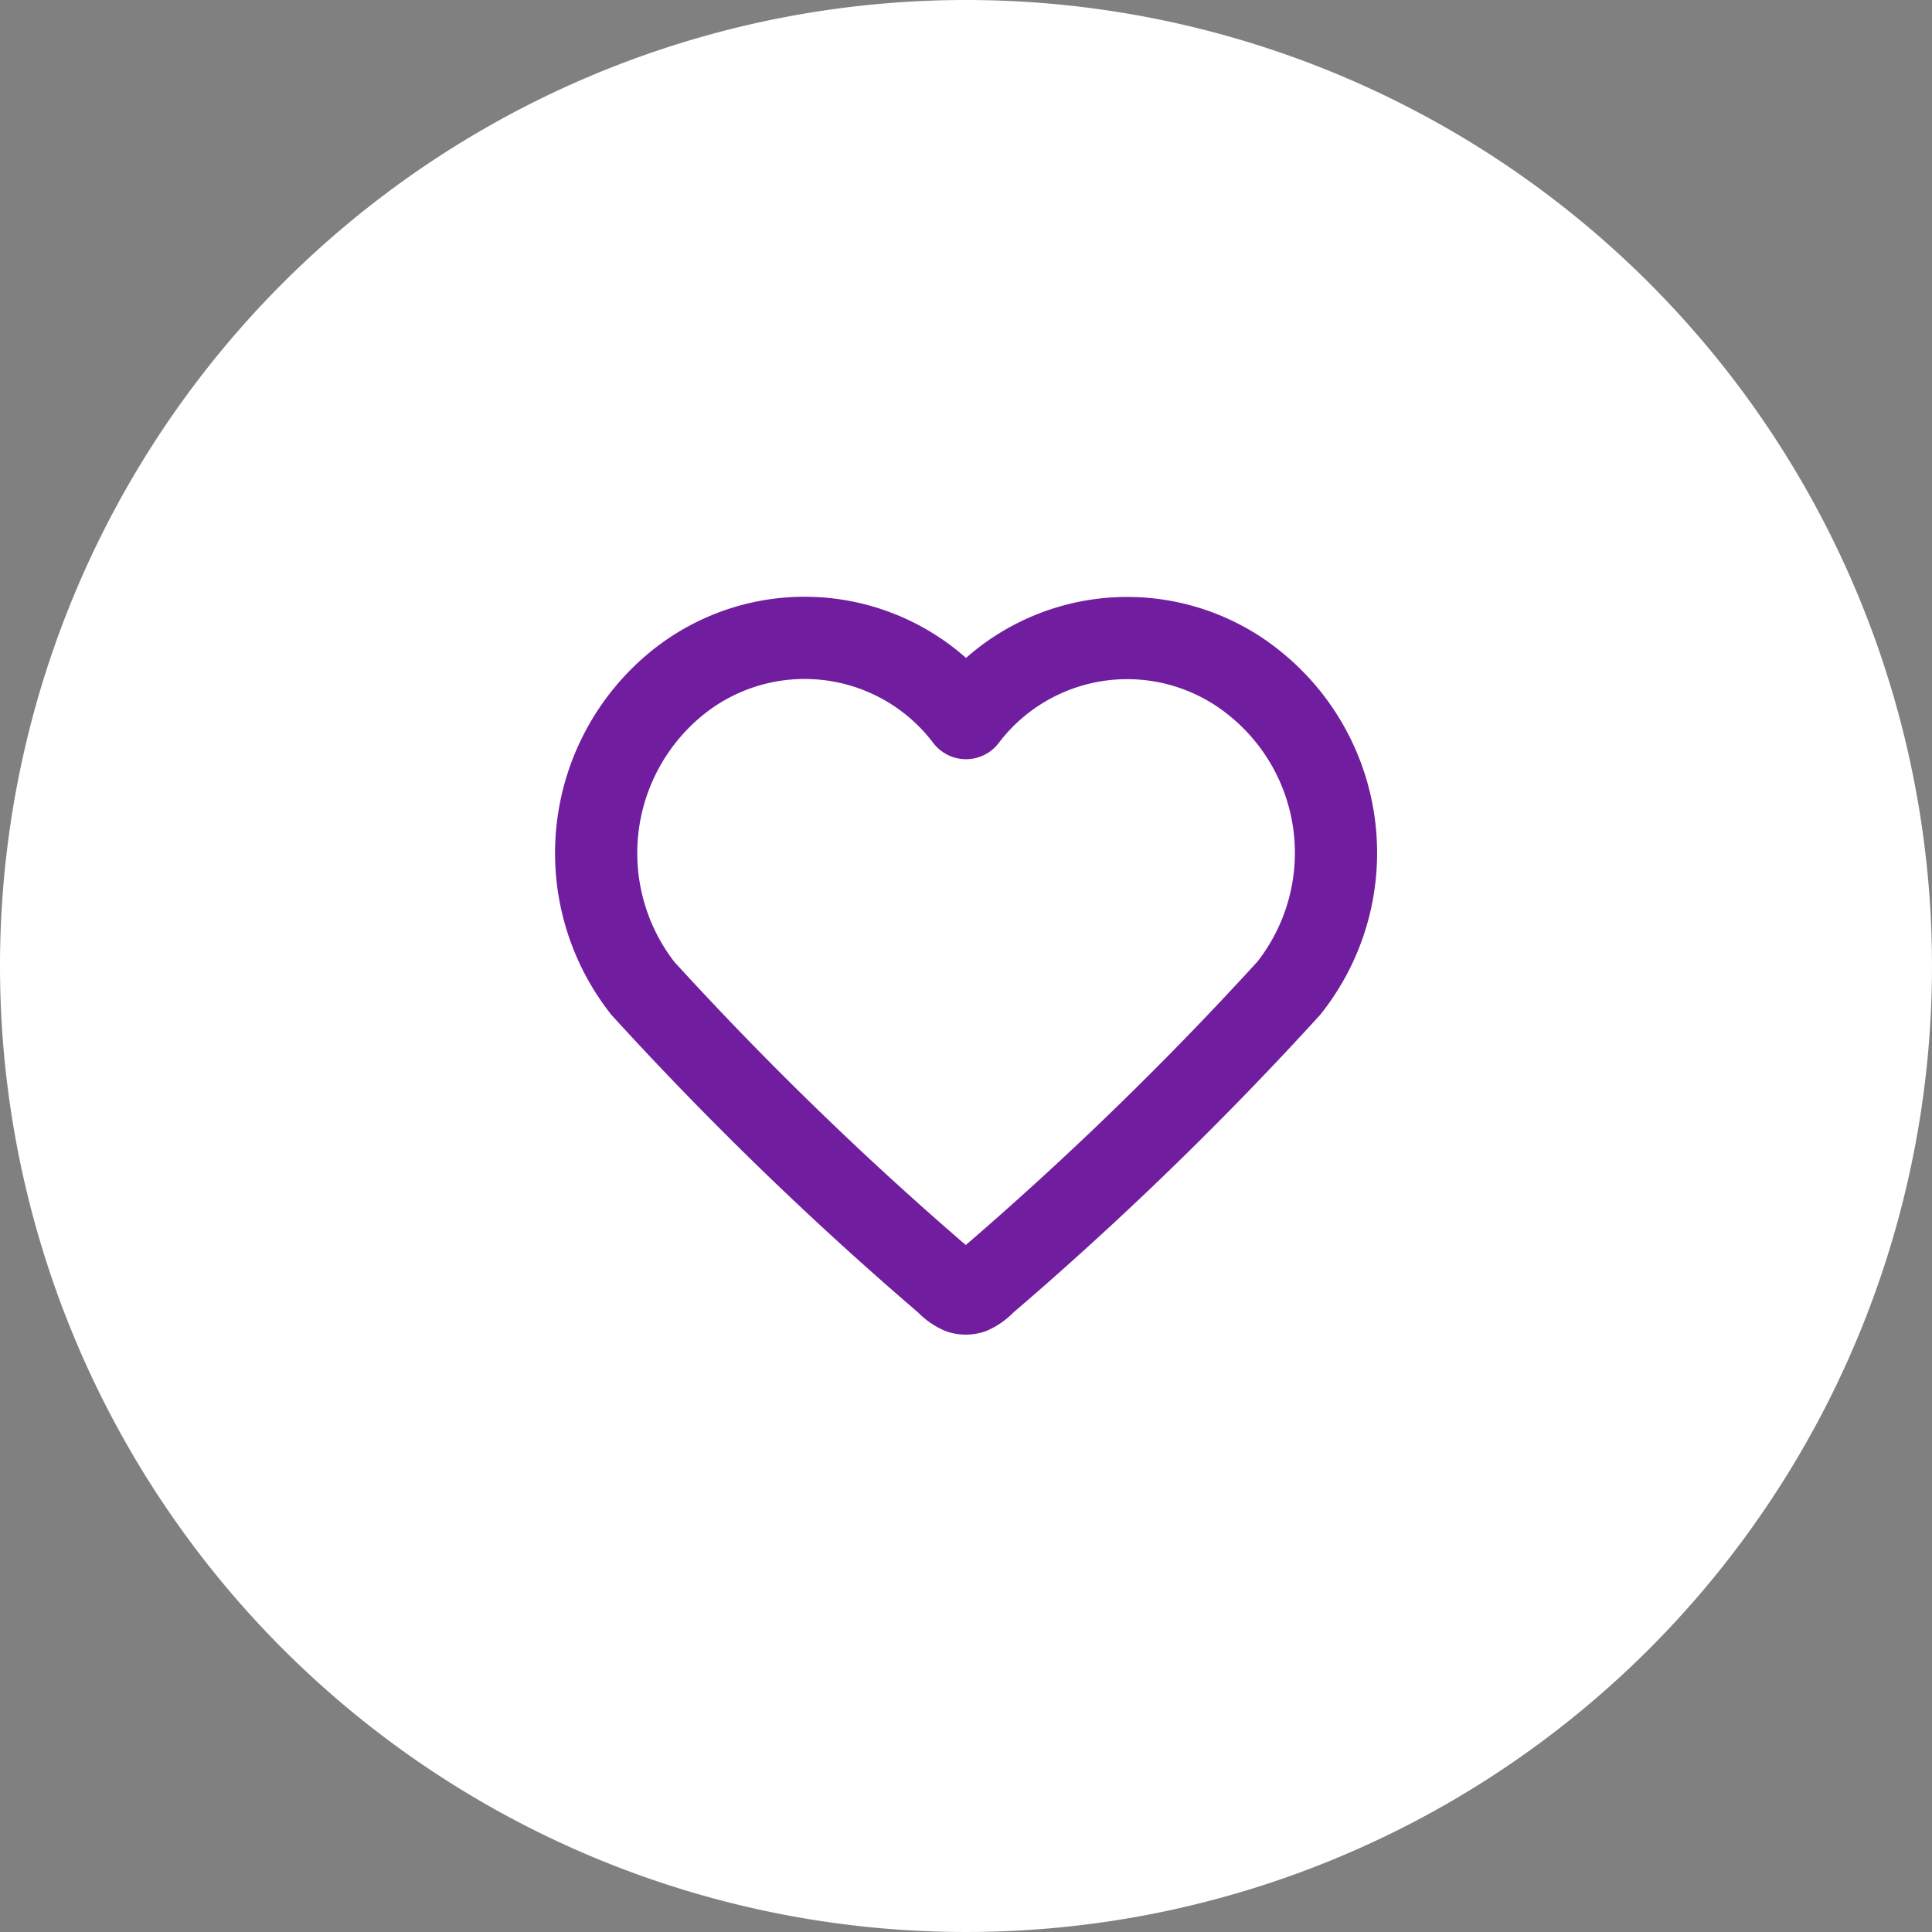
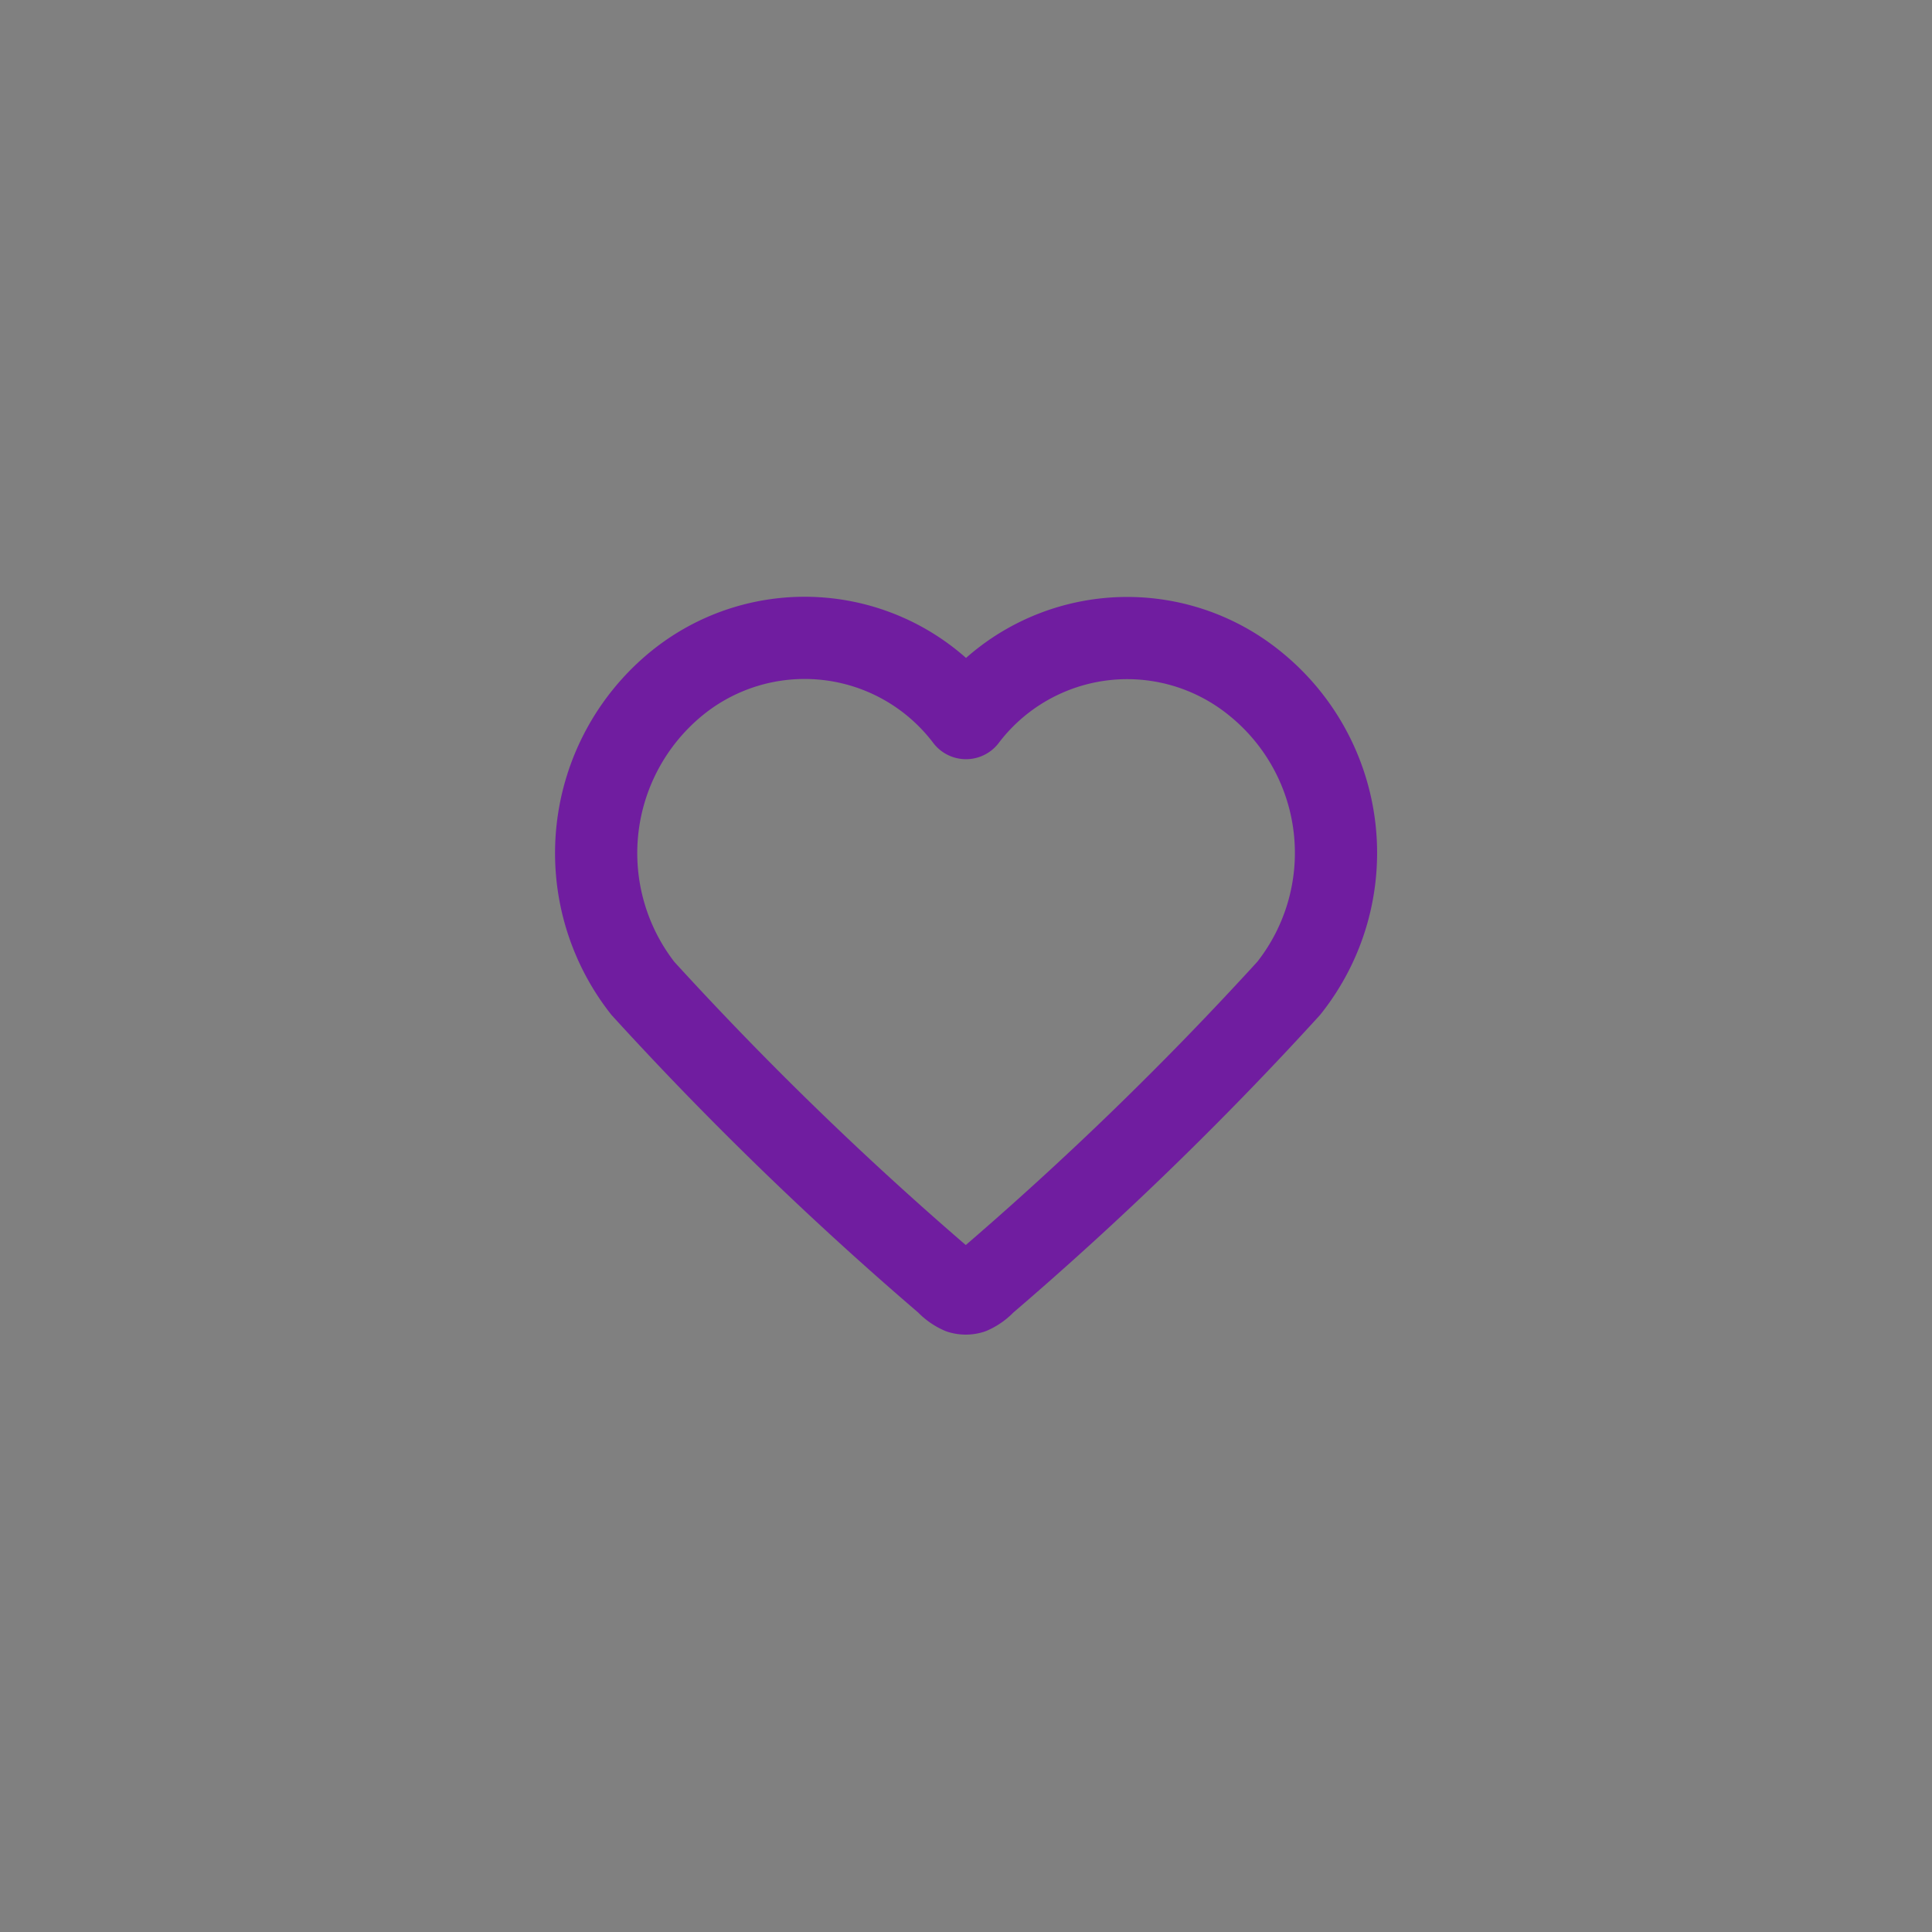
<svg xmlns="http://www.w3.org/2000/svg" width="47" height="47" viewBox="0 0 47 47">
  <rect x="0" y="0" width="47" height="47" fill="#808080" stroke="none" />
  <g id="icon-passion" transform="translate(-533.363 -4307.363)">
-     <path id="Tracé_357" data-name="Tracé 357" d="M23.5,0A23.5,23.5,0,1,1,0,23.5,23.5,23.5,0,0,1,23.5,0Z" transform="translate(533.363 4307.363)" fill="#fff" />
    <path id="heart-svgrepo-com" d="M12,6a4.925,4.925,0,0,0-7.061-.825,5.331,5.331,0,0,0-.8,7.4,83.6,83.6,0,0,0,7.387,7.16,1.035,1.035,0,0,0,.34.245.456.456,0,0,0,.257,0,1.036,1.036,0,0,0,.34-.245,83.609,83.609,0,0,0,7.387-7.16,5.293,5.293,0,0,0-.8-7.4A4.923,4.923,0,0,0,12,6Z" transform="translate(544.863 4318.832)" fill="none" stroke="#701da0" stroke-linecap="round" stroke-linejoin="round" stroke-width="2" fill-rule="evenodd" />
  </g>
</svg>